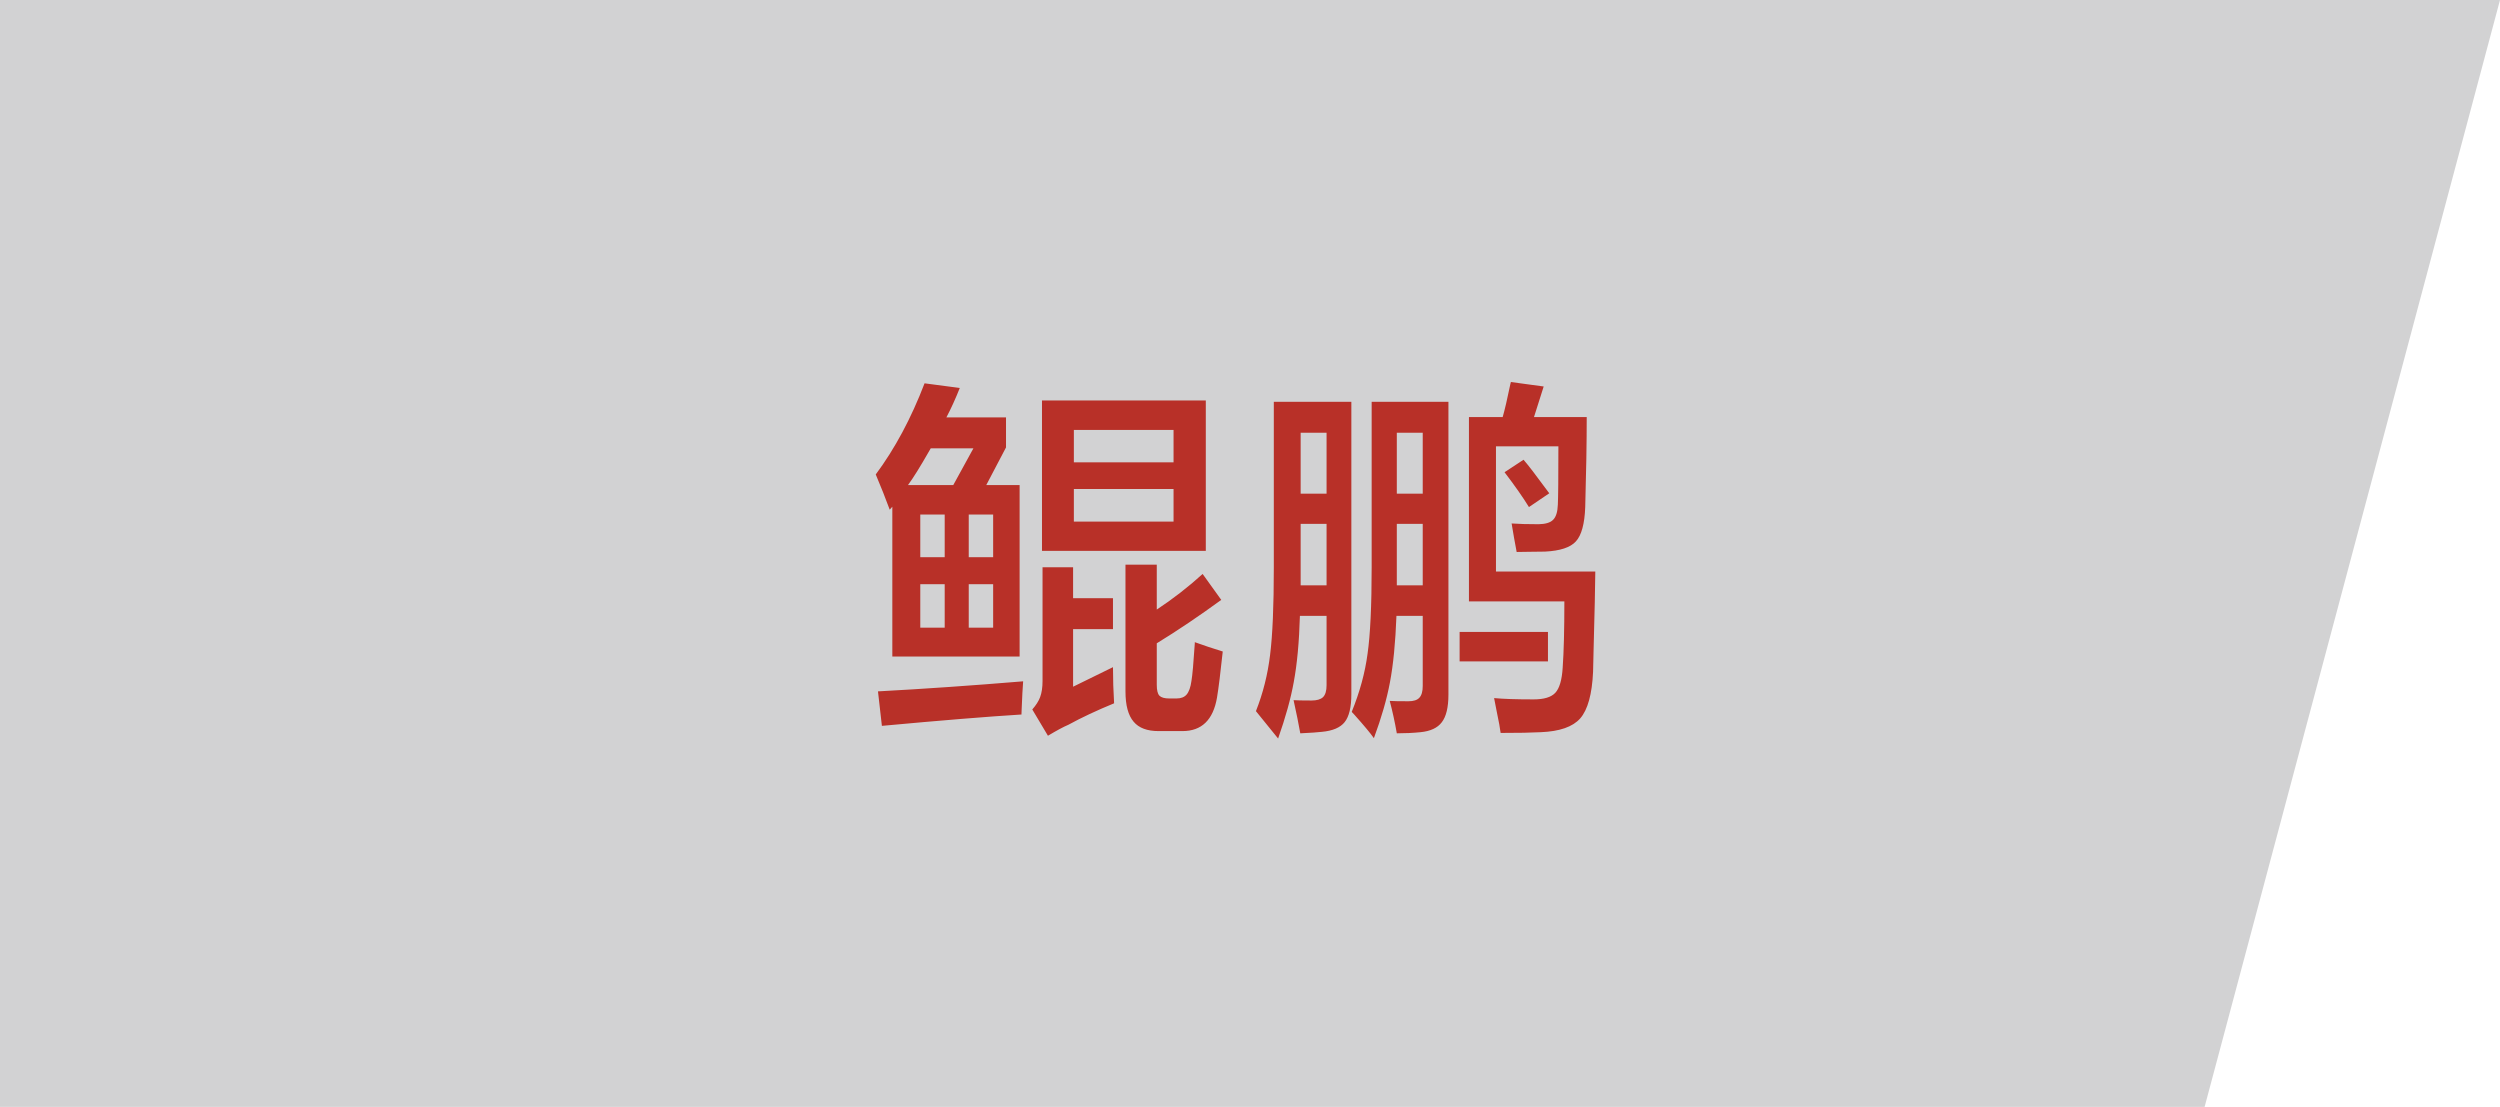
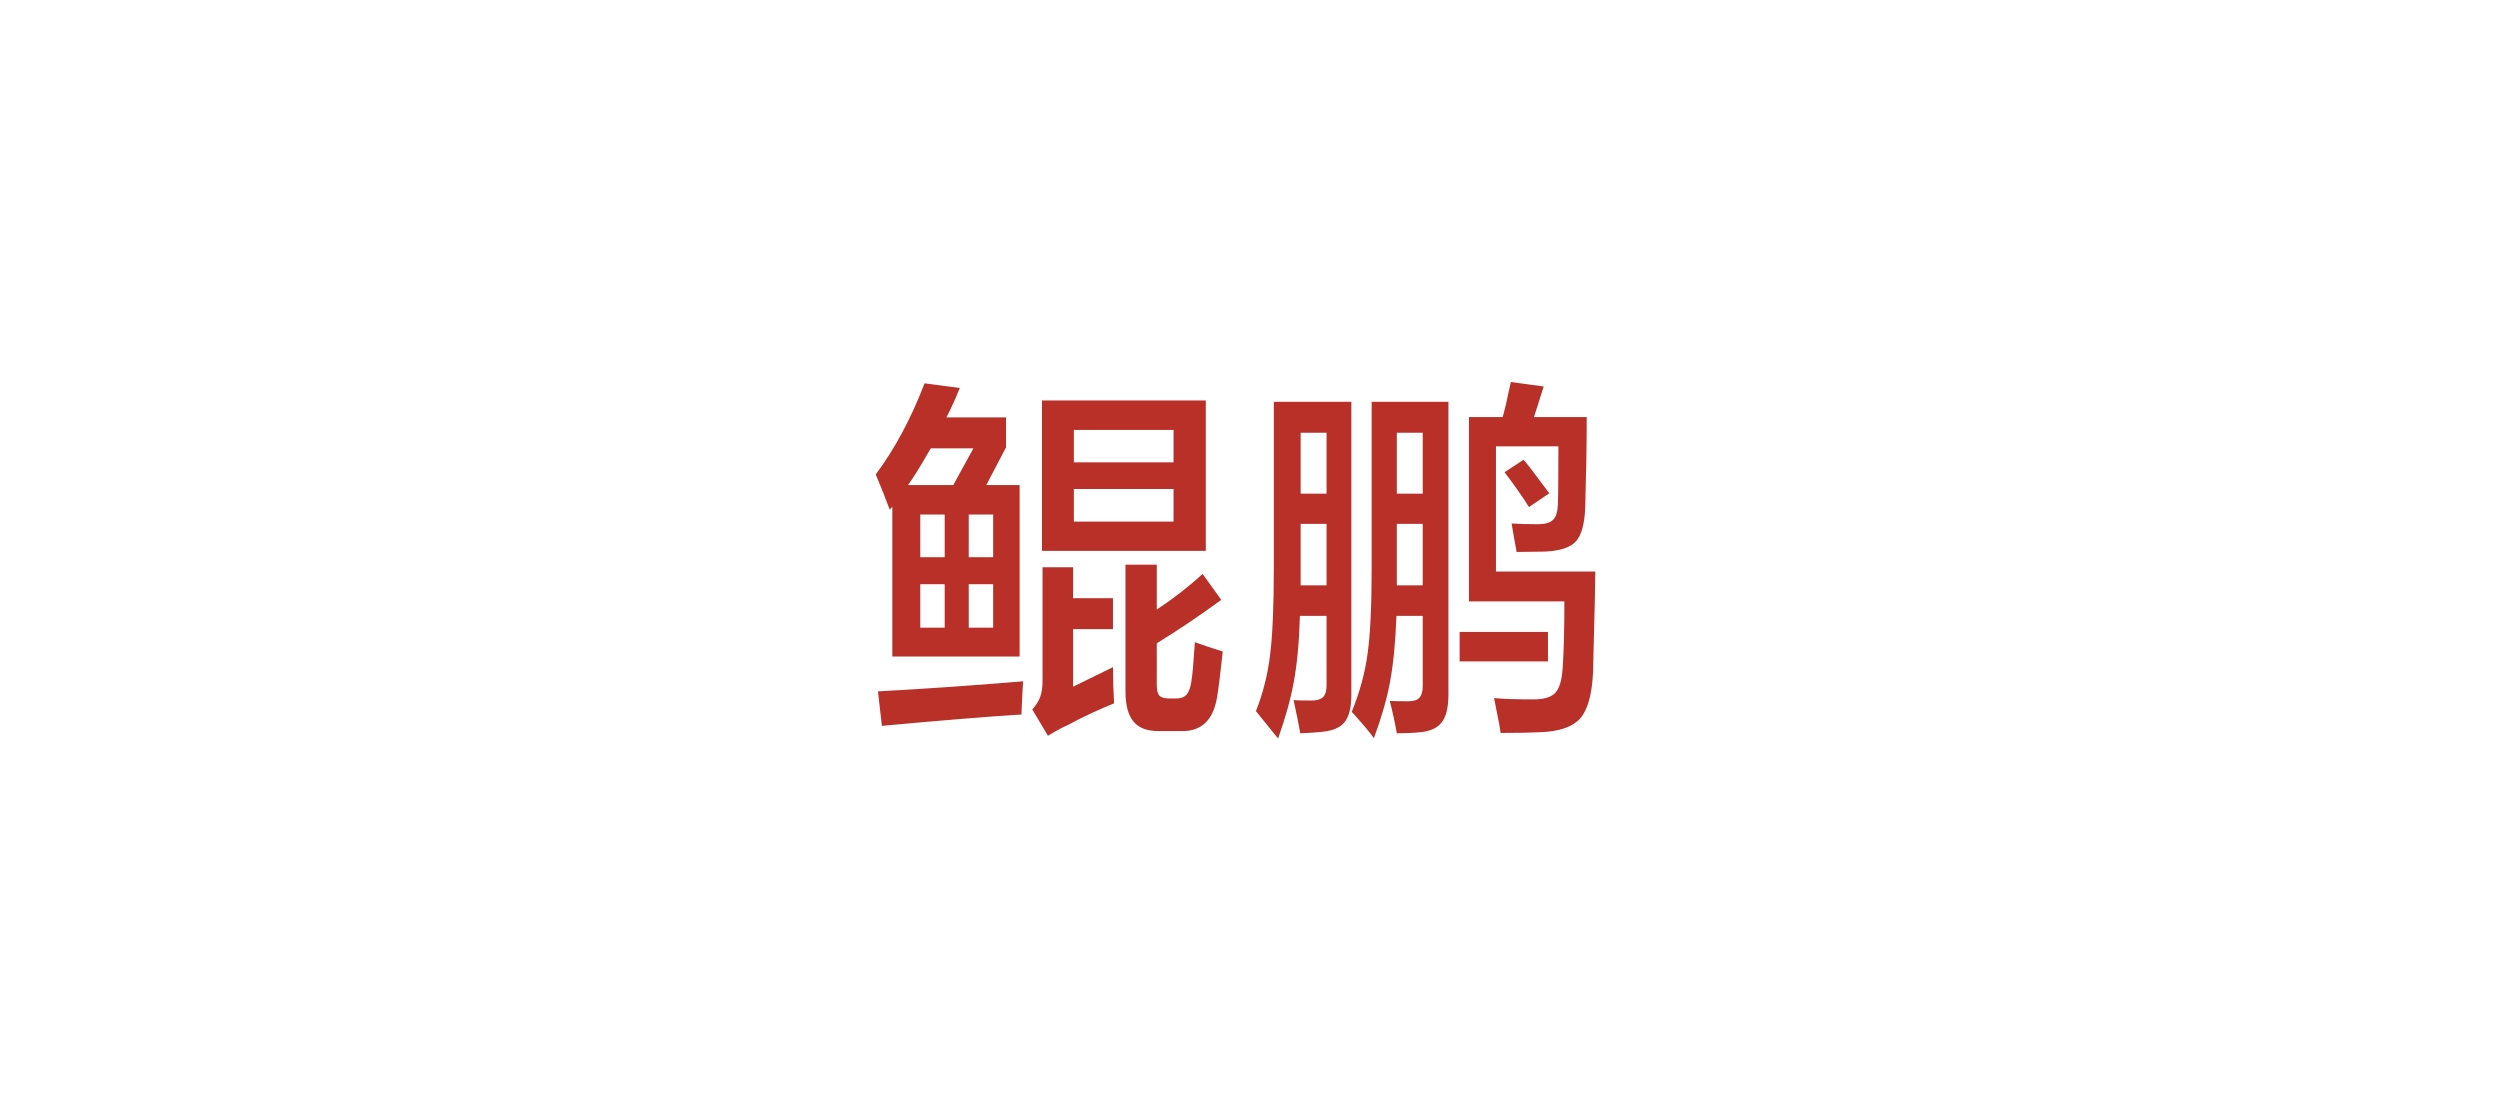
<svg xmlns="http://www.w3.org/2000/svg" width="131" height="58" viewBox="0 0 131 58" fill="none">
-   <path d="M0 0H131L115.522 58H0V0Z" fill="#D2D2D3" />
  <path d="M54.912 38.553L54.092 37.176C54.287 36.954 54.424 36.74 54.502 36.531C54.587 36.303 54.629 36.02 54.629 35.682V29.725H56.23V31.346H58.32V32.967H56.23V35.984L58.32 34.959C58.32 35.584 58.34 36.215 58.379 36.853C57.474 37.225 56.676 37.599 55.986 37.977C55.726 38.087 55.368 38.279 54.912 38.553ZM60.703 38.309C60.111 38.309 59.678 38.146 59.404 37.82C59.118 37.488 58.975 36.958 58.975 36.228V29.588H60.615V31.941C61.455 31.388 62.256 30.766 63.018 30.076L63.994 31.434C62.835 32.28 61.709 33.038 60.615 33.709V35.887C60.615 36.167 60.661 36.355 60.752 36.453C60.85 36.551 61.022 36.6 61.27 36.6H61.65C61.885 36.6 62.06 36.531 62.178 36.395C62.301 36.251 62.386 36.014 62.432 35.682C62.484 35.376 62.542 34.721 62.607 33.719C62.607 33.686 62.607 33.663 62.607 33.65C63.037 33.807 63.525 33.969 64.072 34.139C63.955 35.245 63.854 36.053 63.77 36.56C63.568 37.726 62.965 38.309 61.963 38.309H60.703ZM46.211 38.035L46.006 36.228C48.415 36.098 50.95 35.922 53.613 35.701C53.587 36.027 53.561 36.515 53.535 37.166C53.535 37.29 53.532 37.381 53.525 37.44C51.748 37.55 49.31 37.749 46.211 38.035ZM46.758 34.402V26.551L46.621 26.707C46.406 26.121 46.162 25.506 45.889 24.861C46.891 23.514 47.744 21.922 48.447 20.086L50.293 20.33C50.065 20.903 49.831 21.417 49.59 21.873H52.715V23.445L51.68 25.418H53.428V34.402H46.758ZM48.223 32.889H49.502V30.613H48.223V32.889ZM50.762 32.889H52.041V30.613H50.762V32.889ZM48.223 29.197H49.502V26.961H48.223V29.197ZM50.762 29.197H52.041V26.961H50.762V29.197ZM54.6 28.865V20.984H63.184V28.865H54.6ZM56.27 27.332H61.494V25.623H56.27V27.332ZM47.578 25.418H49.951L51.006 23.494H48.77C48.757 23.52 48.73 23.566 48.691 23.631C48.223 24.451 47.852 25.047 47.578 25.418ZM56.27 24.227H61.494V22.527H56.27V24.227ZM66.973 38.699L65.811 37.264C66.182 36.326 66.429 35.343 66.553 34.315C66.683 33.279 66.748 31.756 66.748 29.744V21.053H70.811V36.375C70.811 37.059 70.693 37.547 70.459 37.84C70.231 38.126 69.834 38.296 69.268 38.348C69.059 38.374 68.682 38.4 68.135 38.426C68.05 37.944 67.933 37.365 67.783 36.688C67.946 36.7 68.258 36.707 68.721 36.707C69.001 36.707 69.203 36.648 69.326 36.531C69.45 36.408 69.512 36.199 69.512 35.906V32.273H68.115C68.076 33.641 67.969 34.796 67.793 35.74C67.637 36.606 67.363 37.592 66.973 38.699ZM71.992 38.68C71.81 38.419 71.468 38.009 70.967 37.449C70.908 37.384 70.863 37.335 70.83 37.303C71.253 36.261 71.53 35.245 71.66 34.256C71.803 33.26 71.875 31.743 71.875 29.705V21.053H75.898V36.395C75.898 37.065 75.781 37.55 75.547 37.85C75.326 38.143 74.954 38.315 74.434 38.367C74.043 38.406 73.63 38.426 73.193 38.426C73.089 37.833 72.966 37.267 72.822 36.727C72.985 36.74 73.311 36.746 73.799 36.746C74.072 36.746 74.264 36.684 74.375 36.56C74.492 36.437 74.551 36.232 74.551 35.945V32.273H73.174C73.122 33.667 73.008 34.829 72.832 35.76C72.669 36.632 72.389 37.605 71.992 38.68ZM78.633 38.406C78.607 38.178 78.538 37.804 78.428 37.283C78.369 36.971 78.324 36.736 78.291 36.58C78.766 36.626 79.456 36.648 80.361 36.648C80.902 36.648 81.279 36.535 81.494 36.307C81.716 36.072 81.846 35.63 81.885 34.978C81.943 34.158 81.973 33.003 81.973 31.512H76.973V21.854H78.74C78.851 21.469 78.984 20.896 79.141 20.135C79.154 20.083 79.163 20.044 79.17 20.018L80.889 20.252L80.381 21.854H83.144C83.144 23.188 83.118 24.76 83.066 26.57C83.034 27.449 82.871 28.048 82.578 28.367C82.292 28.686 81.751 28.865 80.957 28.904C80.801 28.904 80.527 28.908 80.137 28.914C79.811 28.921 79.59 28.924 79.473 28.924C79.447 28.761 79.401 28.514 79.336 28.182C79.277 27.843 79.235 27.592 79.209 27.43C79.574 27.456 80.046 27.469 80.625 27.469C80.983 27.462 81.234 27.387 81.377 27.244C81.533 27.094 81.618 26.828 81.631 26.443C81.65 26.059 81.66 25.04 81.66 23.387H78.389V29.949H83.594C83.587 30.75 83.558 32.091 83.506 33.973C83.493 34.533 83.483 34.943 83.477 35.203C83.424 36.375 83.2 37.189 82.803 37.645C82.412 38.087 81.722 38.328 80.732 38.367C80.27 38.393 79.57 38.406 78.633 38.406ZM76.484 34.656V33.113H81.113V34.656H76.484ZM68.154 30.672H69.512V27.449H68.154V29.773V30.672ZM73.193 30.672H74.551V27.449H73.193V29.705V30.672ZM80.117 26.57C79.805 26.062 79.378 25.454 78.838 24.744L79.834 24.09C80.101 24.402 80.472 24.884 80.947 25.535C81.051 25.678 81.13 25.783 81.182 25.848L80.117 26.57ZM68.154 25.867H69.512V22.674H68.154V25.867ZM73.193 25.867H74.551V22.674H73.193V25.867Z" fill="#B83028" />
</svg>